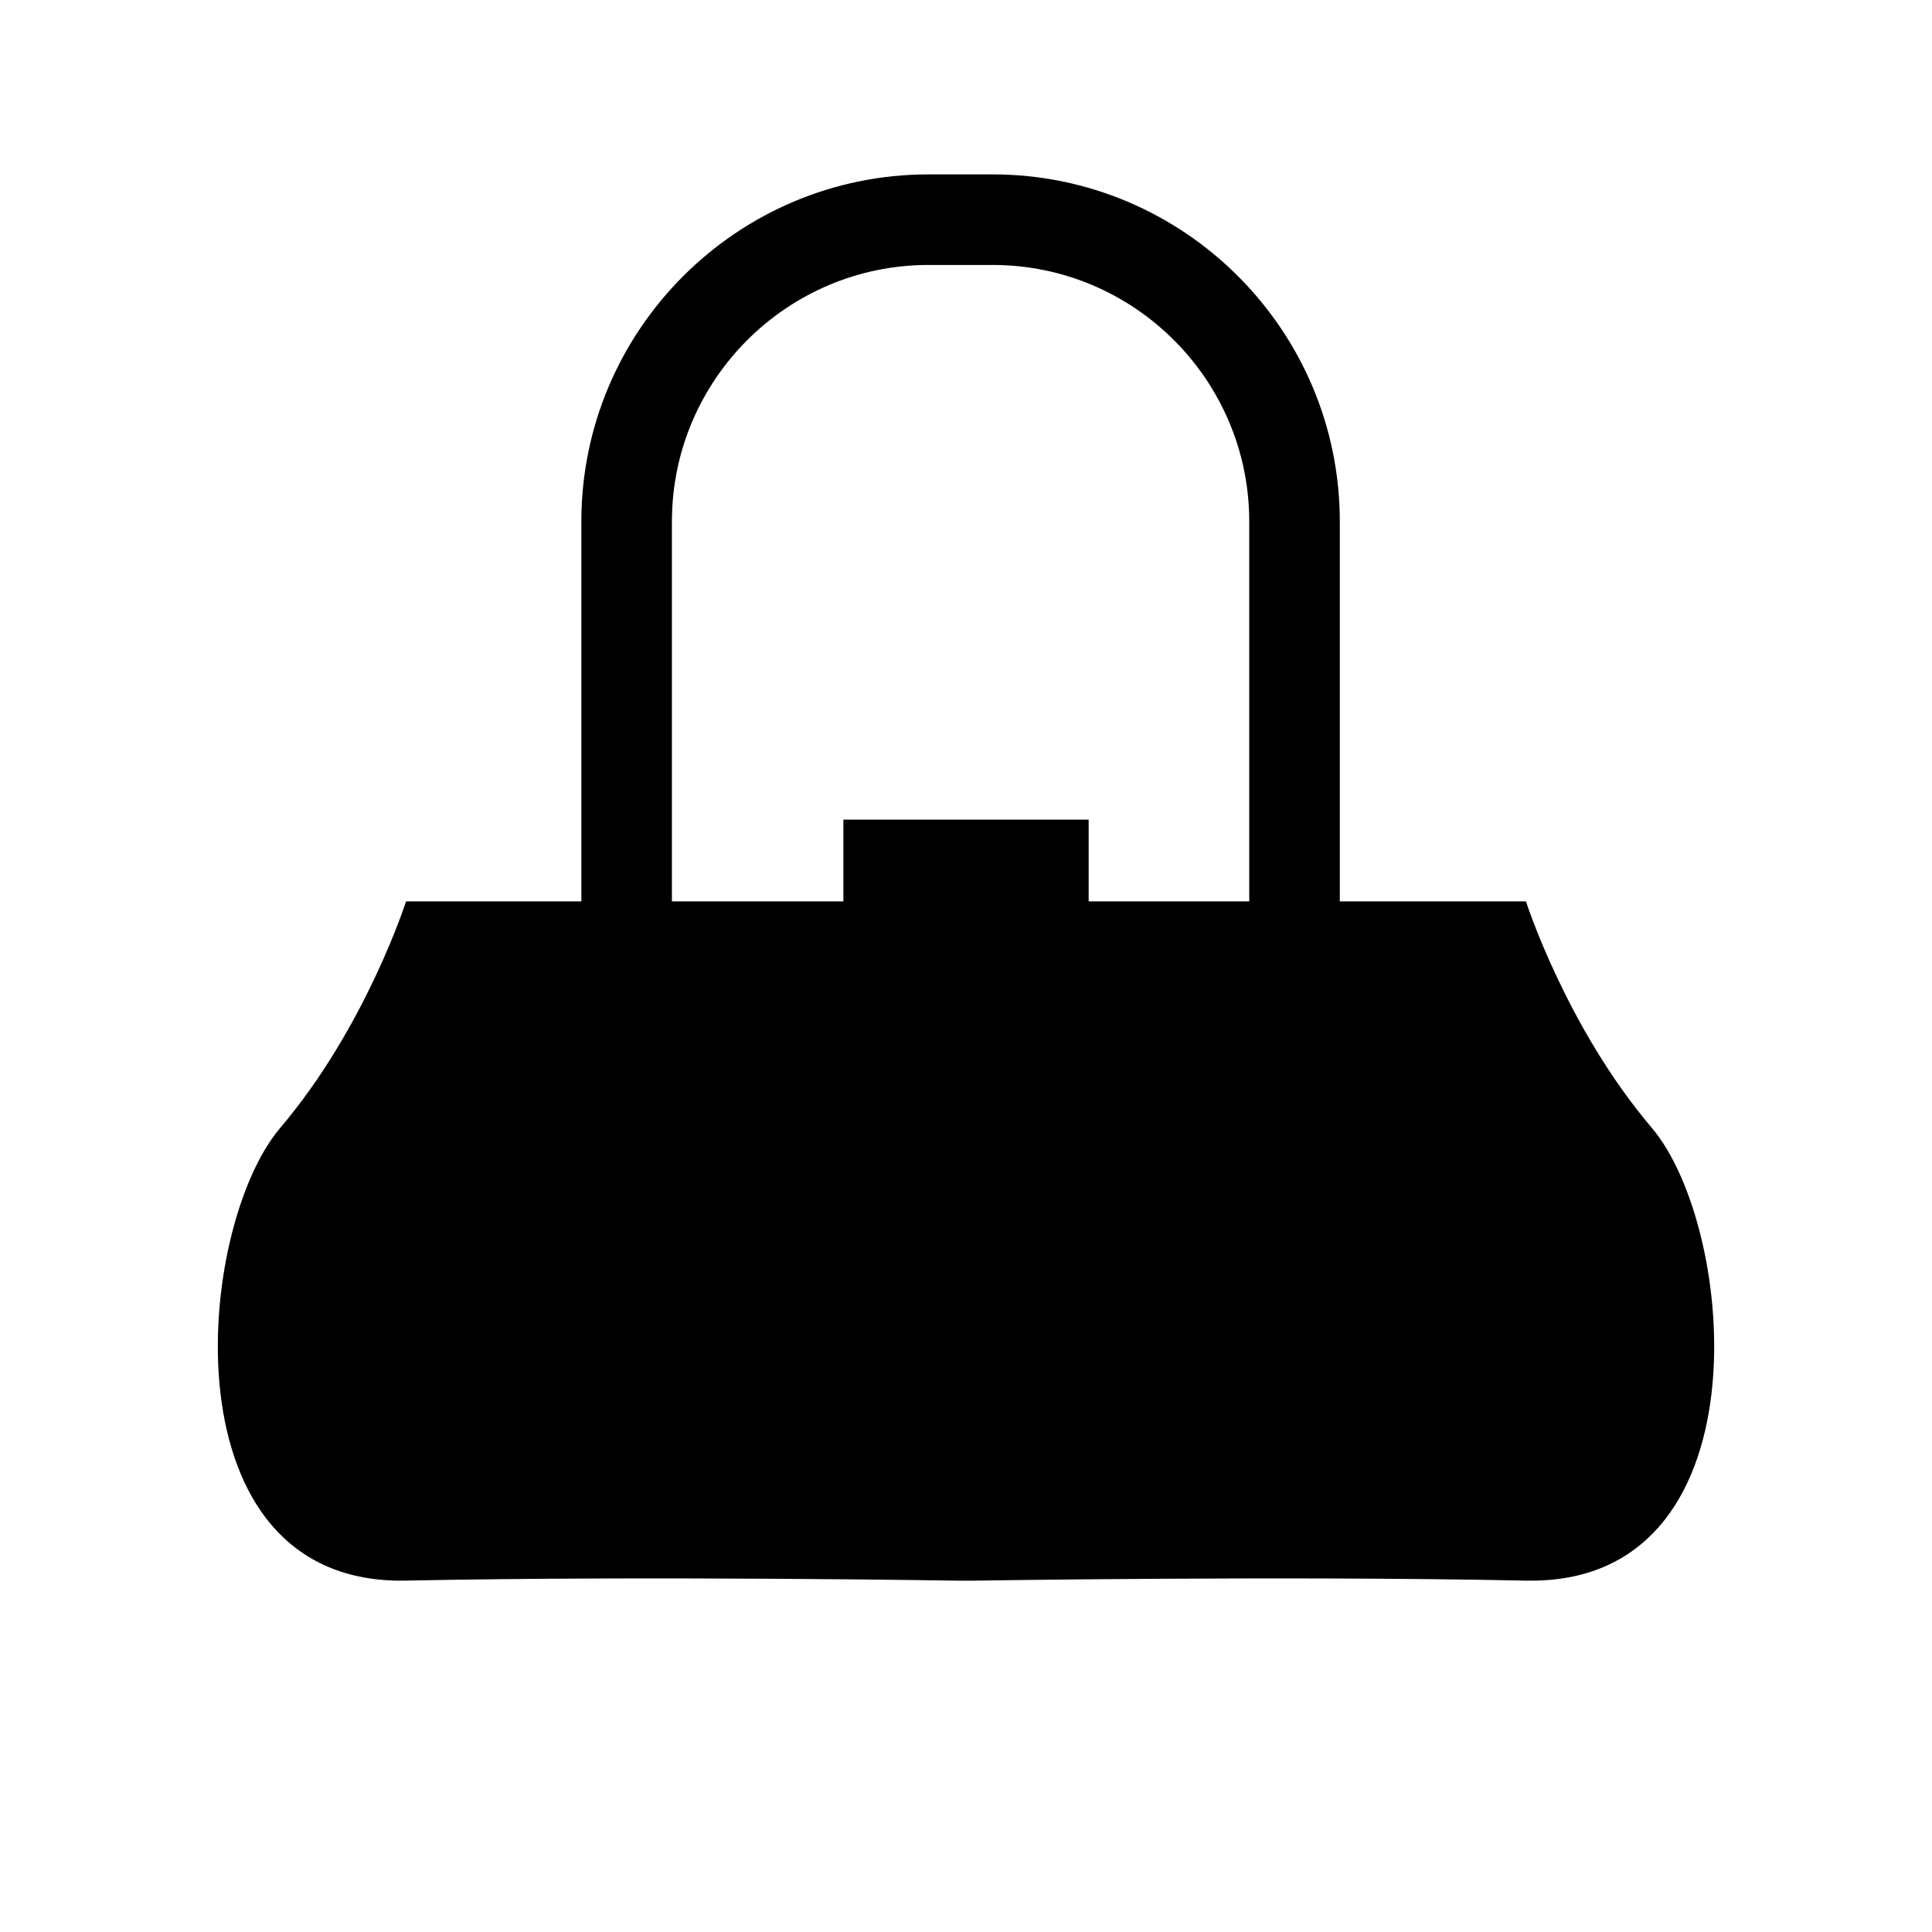
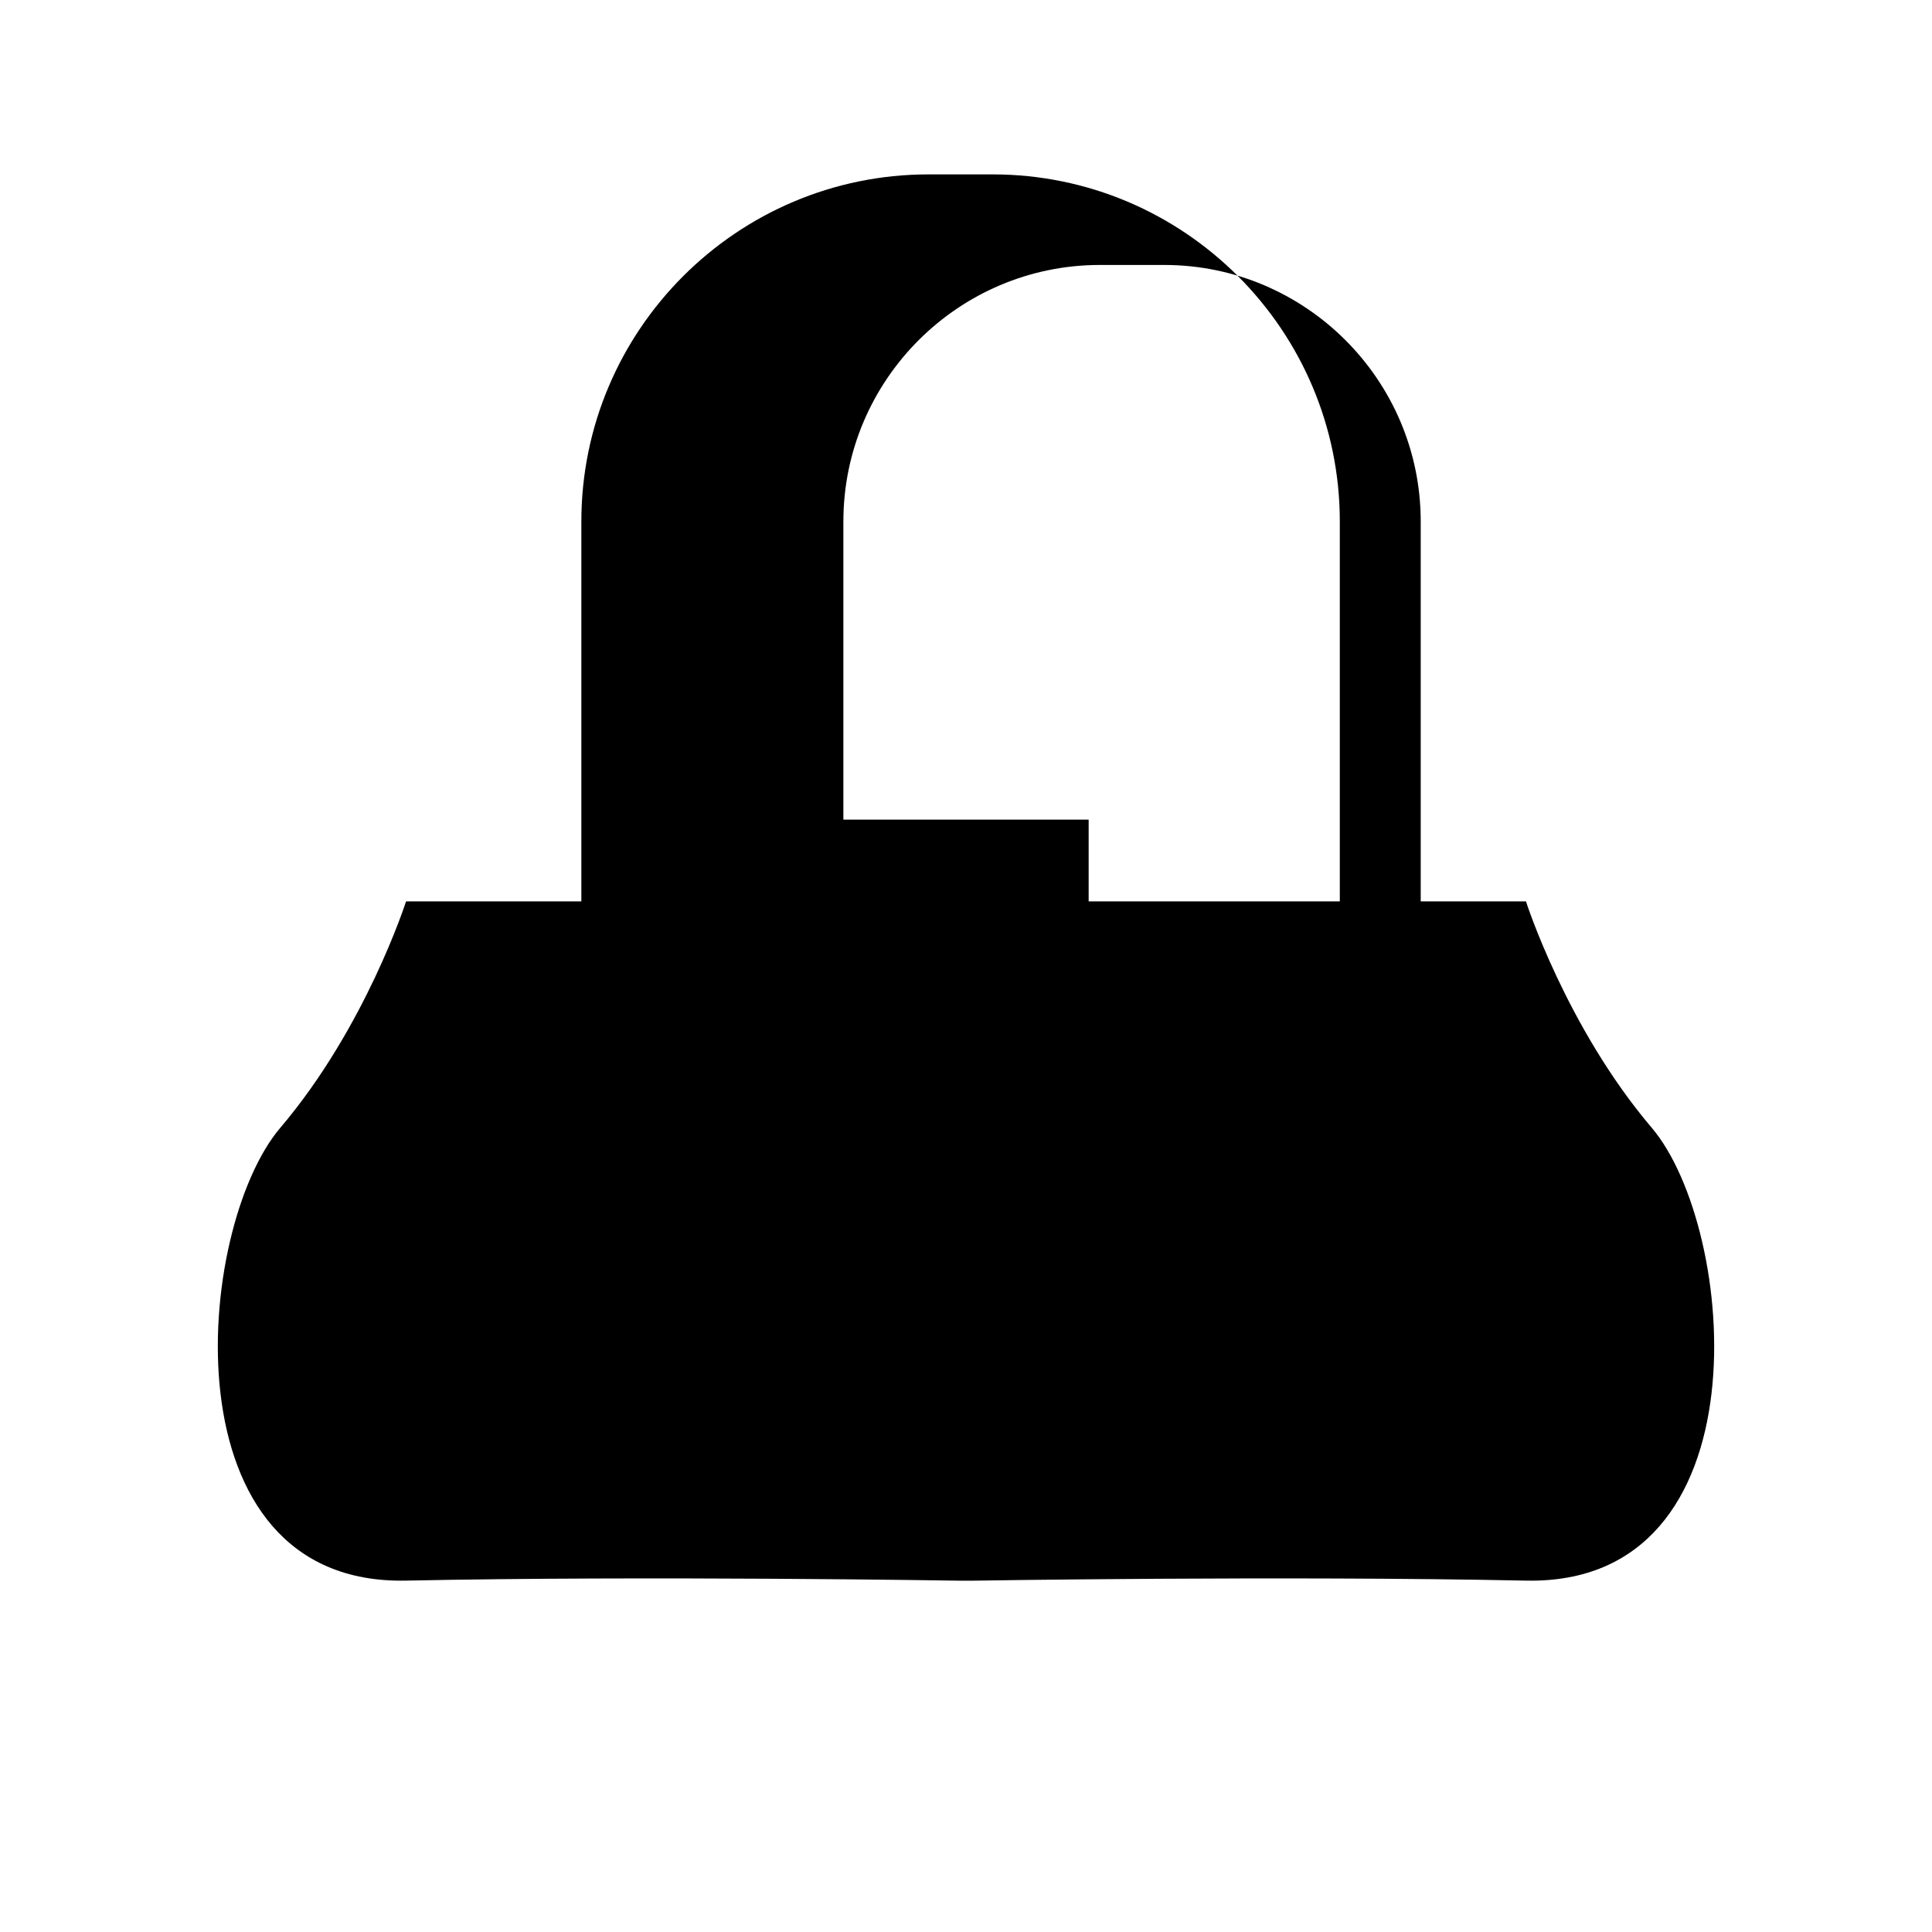
<svg xmlns="http://www.w3.org/2000/svg" version="1.1" id="Capa_1" x="0px" y="0px" width="64px" height="64px" viewBox="0 0 64 64" style="enable-background:new 0 0 64 64;" xml:space="preserve">
  <g>
-     <path d="M54.716,37.359c-2.833-3.334-4.167-7.5-4.167-7.5h-6.166V17.277c0-6.341-5.159-11.5-11.5-11.5h-2.125   c-6.341,0-11.5,5.159-11.5,11.5V29.86h-5.807c0,0-1.332,4.166-4.166,7.5c-2.834,3.334-3.834,15.166,4.166,15   s18.334,0.002,18.334,0.002h0.431c0,0,10.333-0.168,18.333-0.002S57.549,40.693,54.716,37.359z M41.383,29.86h-5.32v-2.708h-8.125   v2.708h-5.68V17.277c0-4.687,3.814-8.5,8.5-8.5h2.125c4.687,0,8.5,3.813,8.5,8.5V29.86z" />
+     <path d="M54.716,37.359c-2.833-3.334-4.167-7.5-4.167-7.5h-6.166V17.277c0-6.341-5.159-11.5-11.5-11.5h-2.125   c-6.341,0-11.5,5.159-11.5,11.5V29.86h-5.807c0,0-1.332,4.166-4.166,7.5c-2.834,3.334-3.834,15.166,4.166,15   s18.334,0.002,18.334,0.002h0.431c0,0,10.333-0.168,18.333-0.002S57.549,40.693,54.716,37.359z M41.383,29.86h-5.32v-2.708h-8.125   v2.708V17.277c0-4.687,3.814-8.5,8.5-8.5h2.125c4.687,0,8.5,3.813,8.5,8.5V29.86z" />
  </g>
</svg>